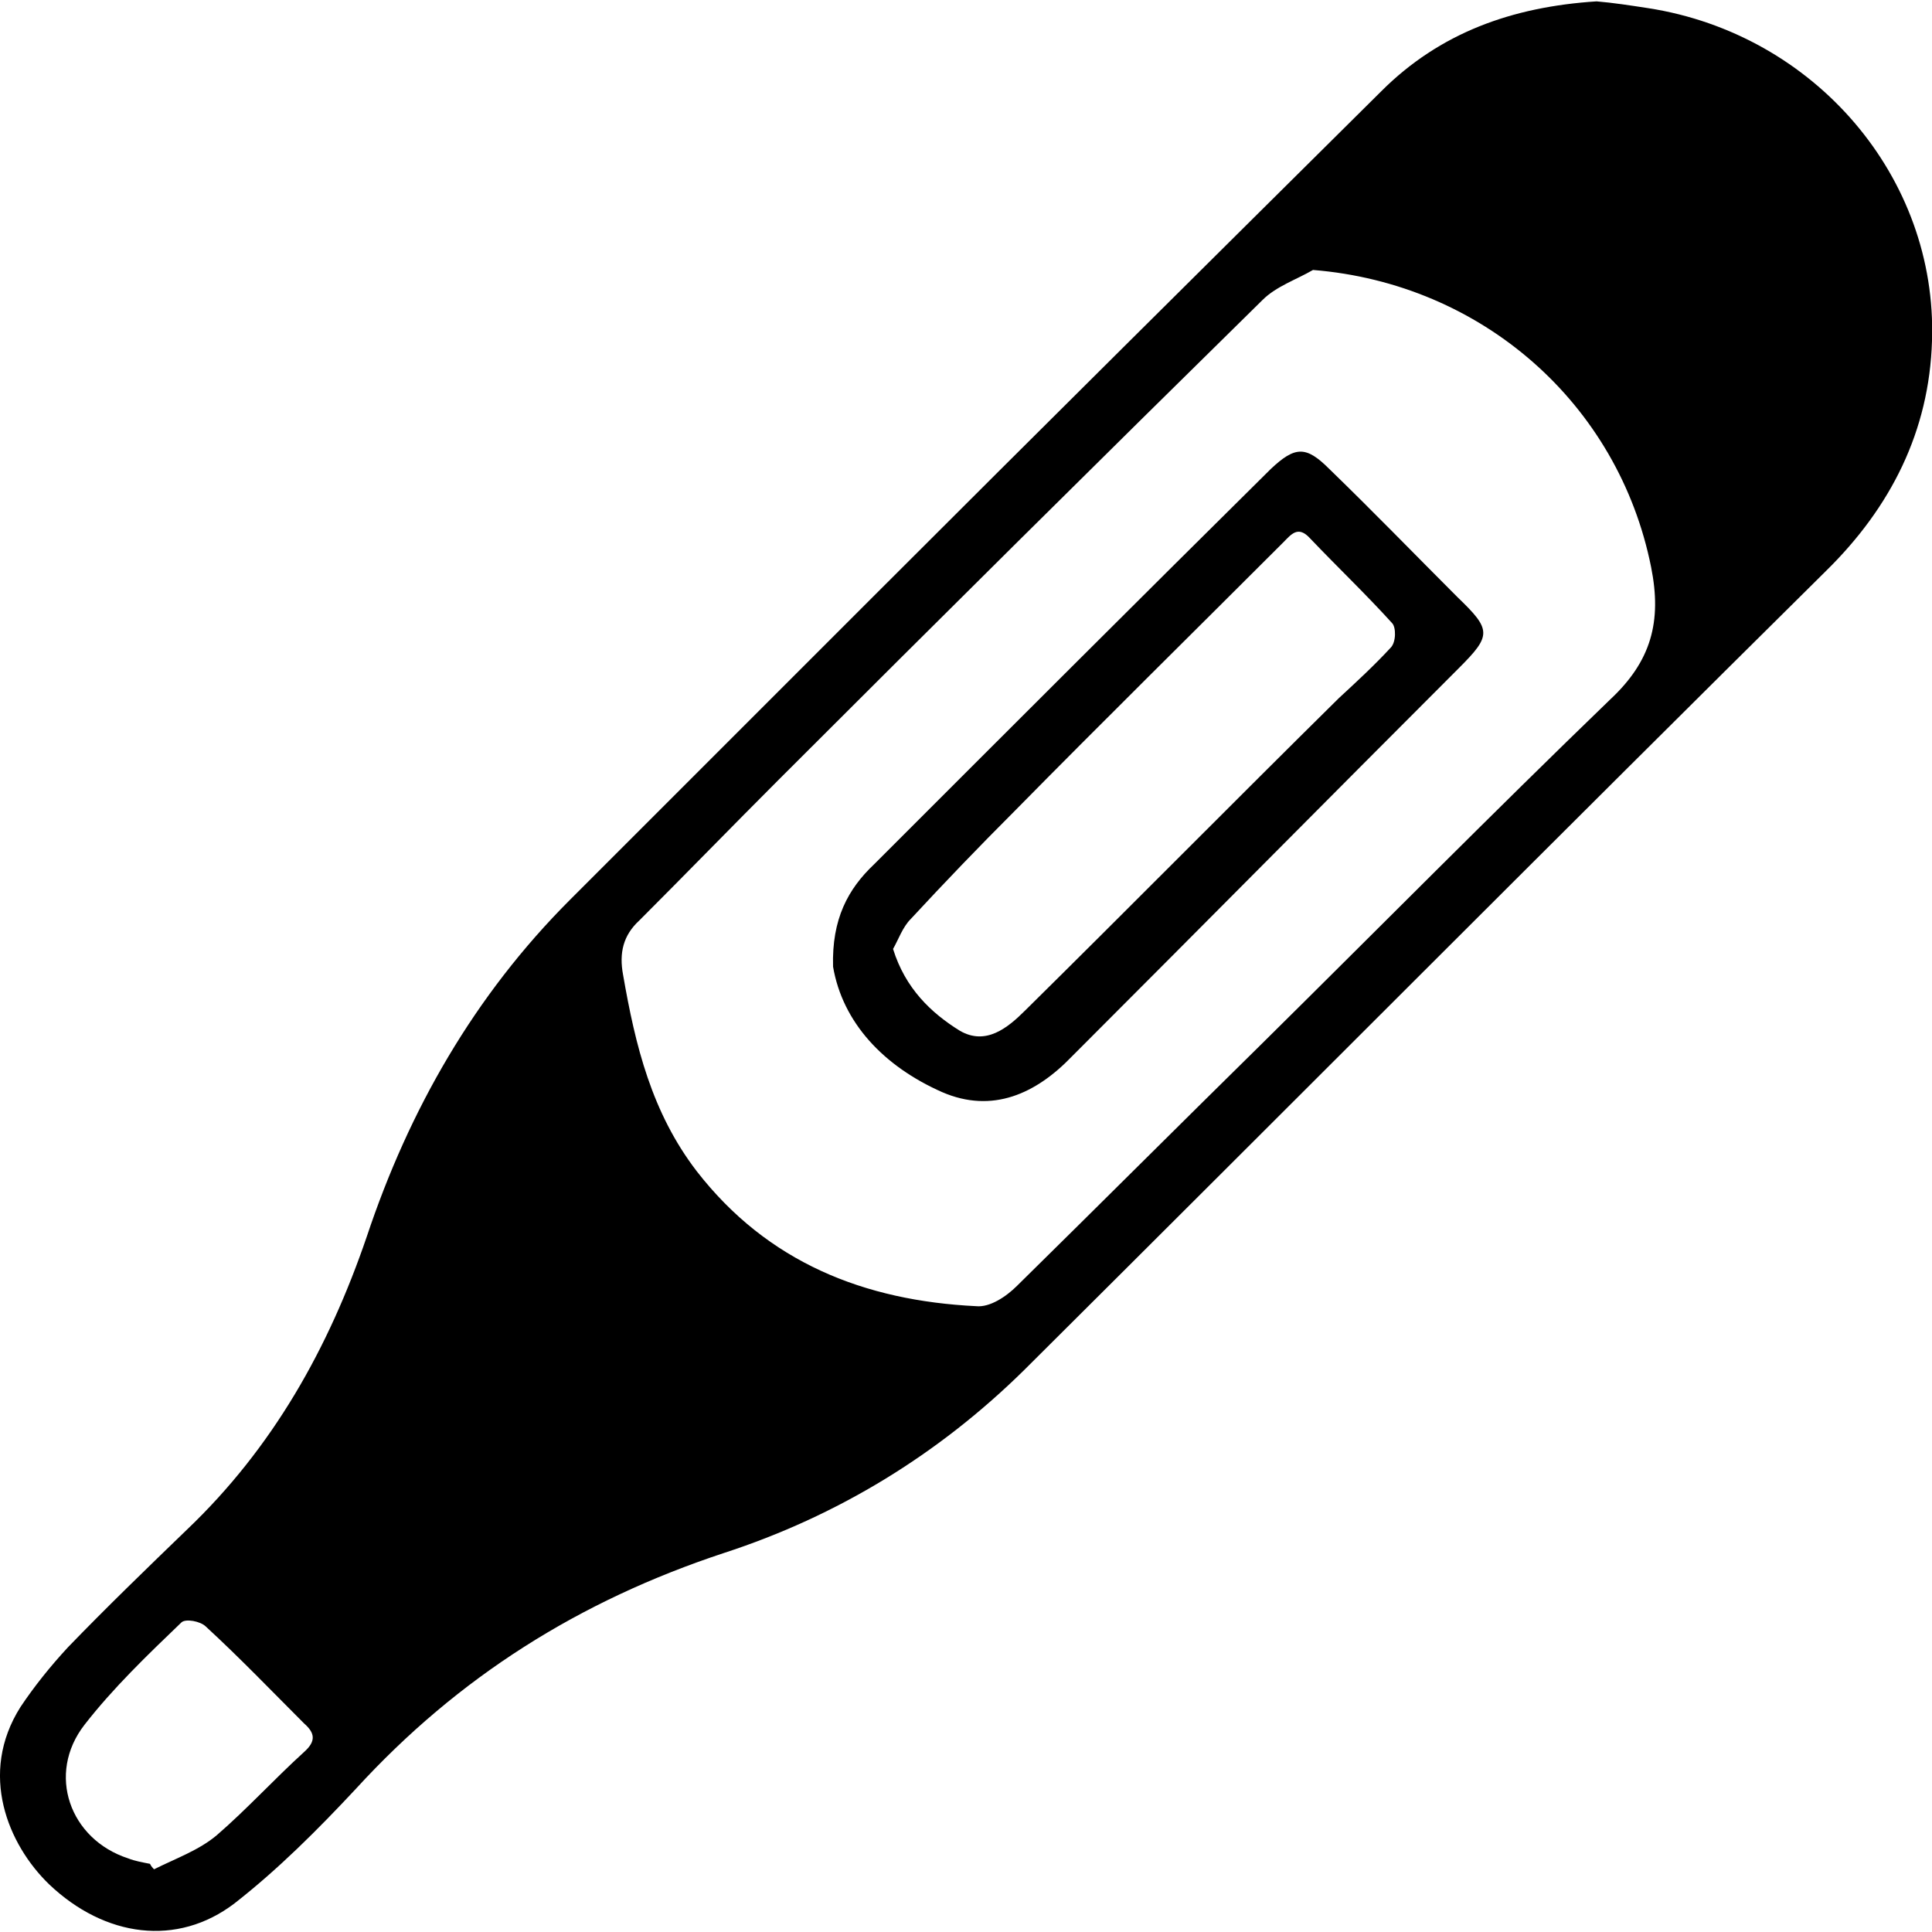
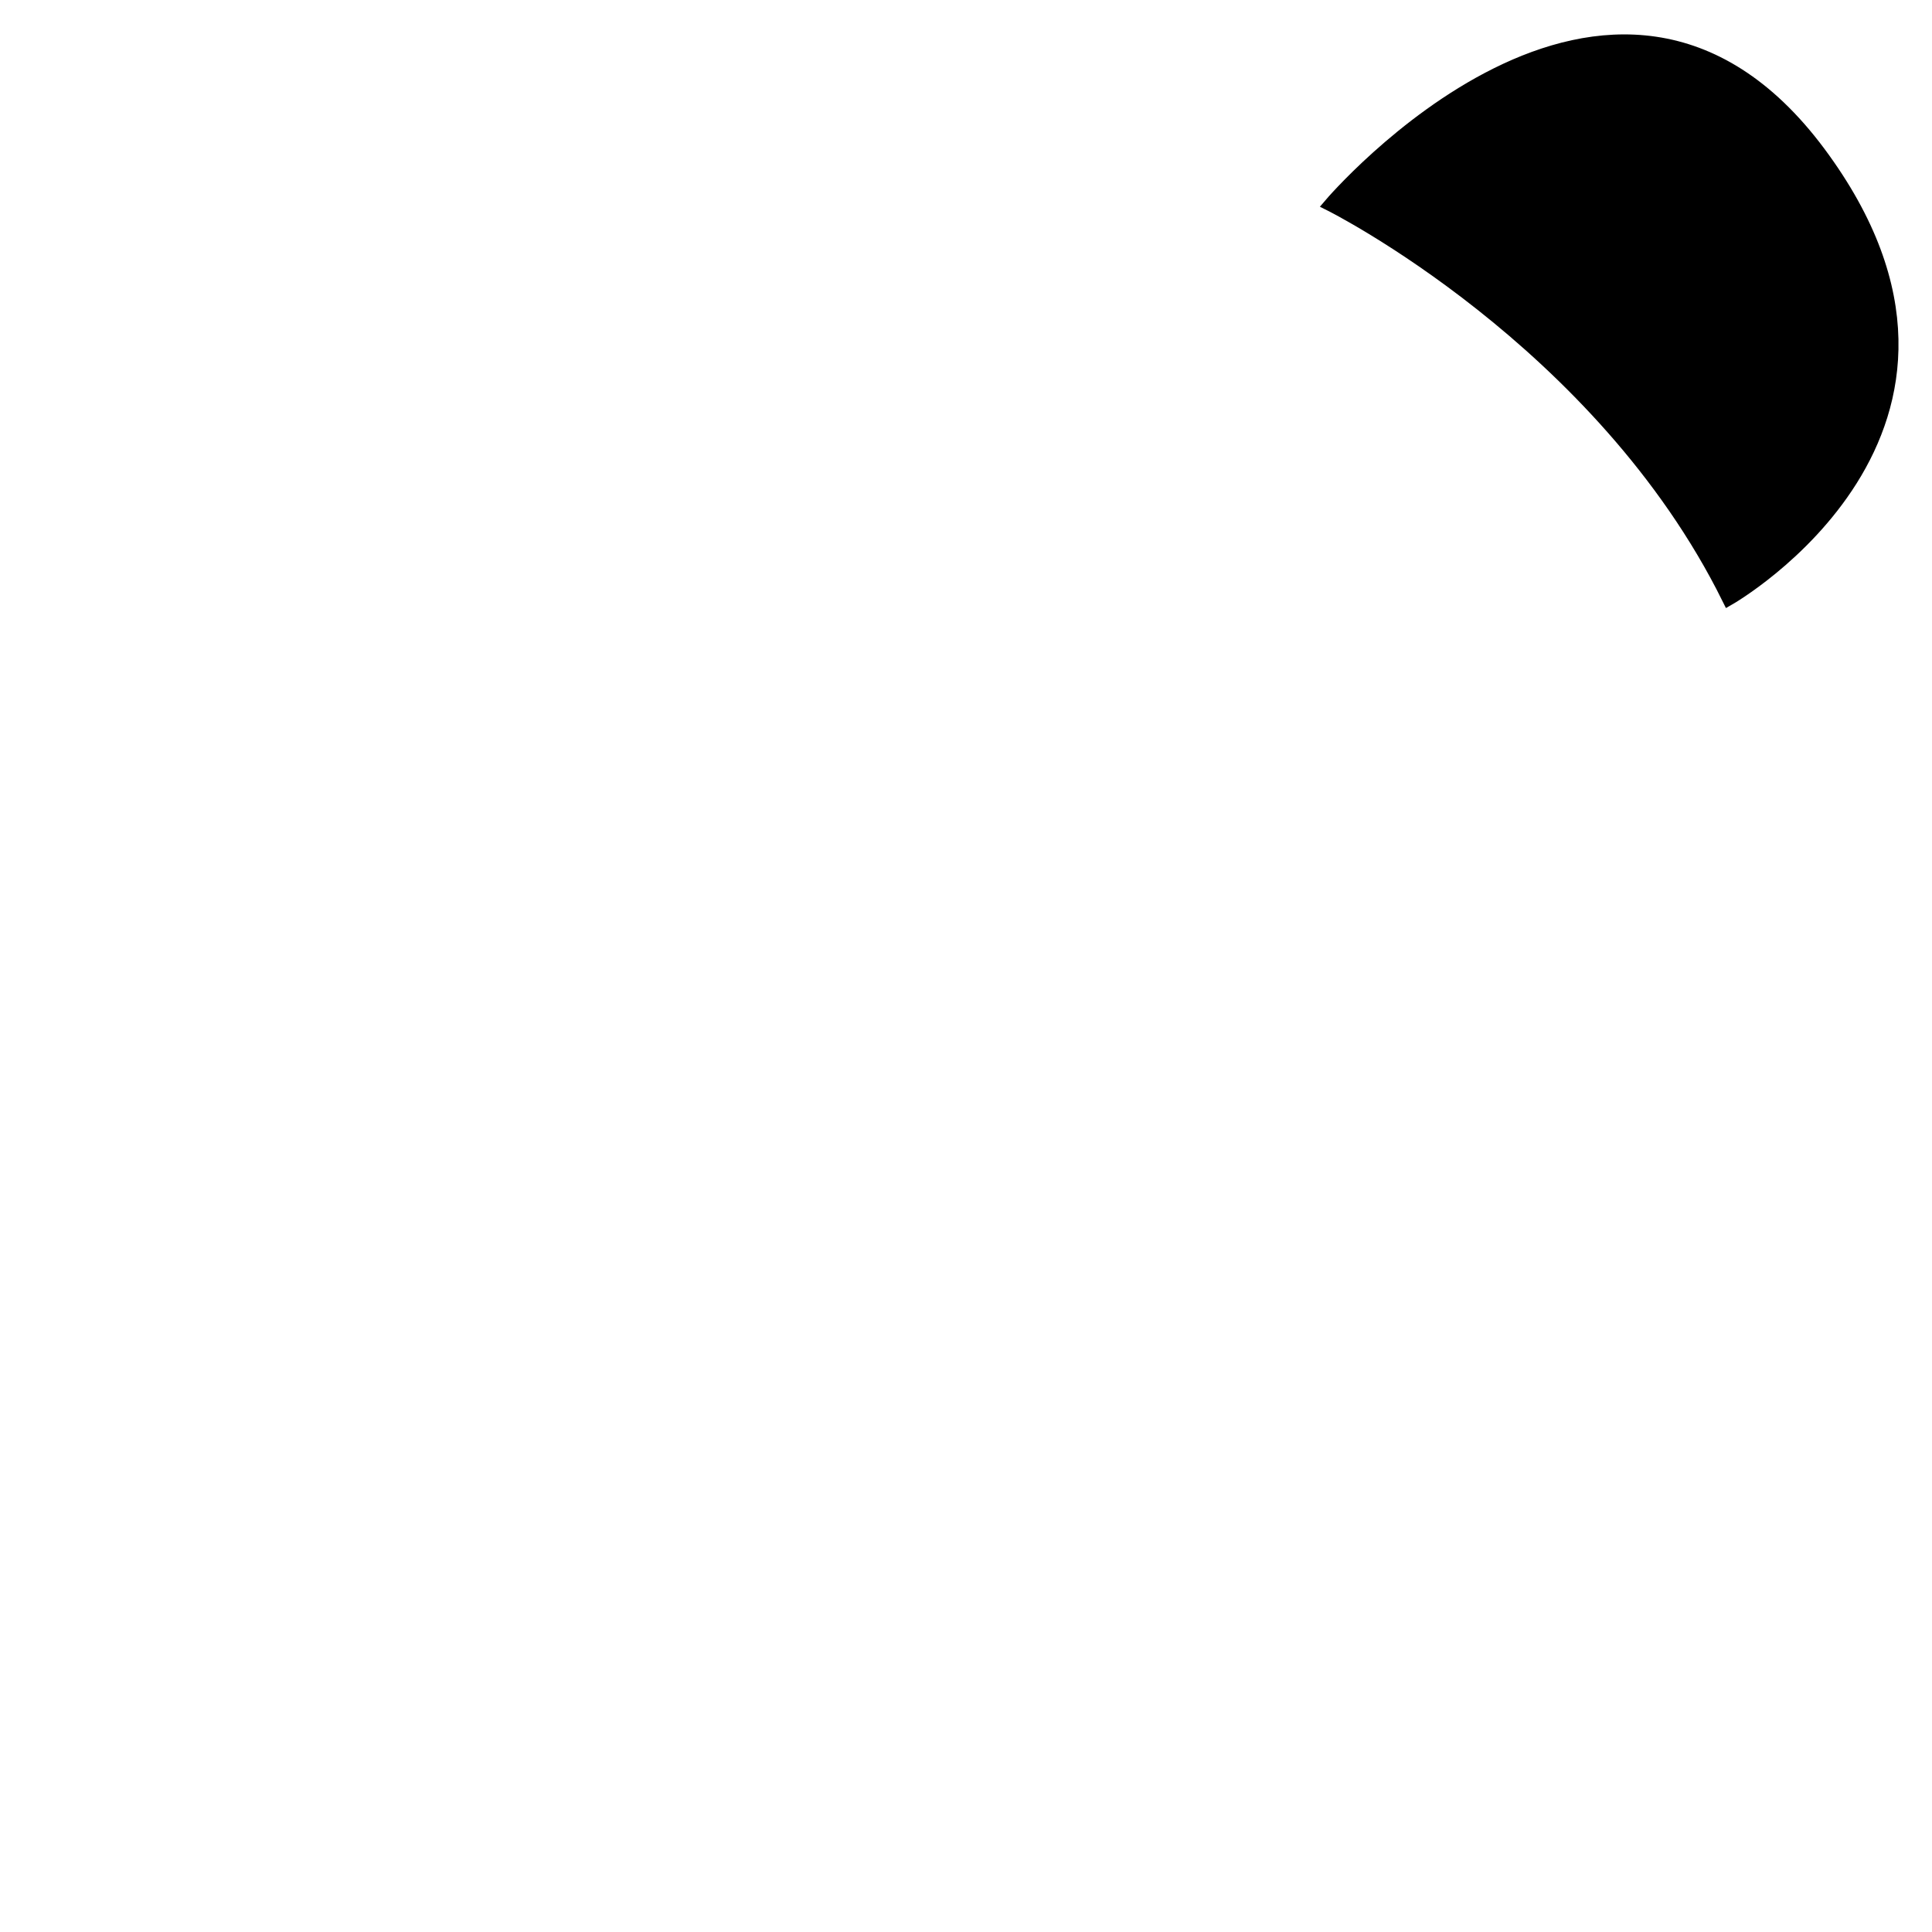
<svg xmlns="http://www.w3.org/2000/svg" id="Lag_1" x="0px" y="0px" viewBox="0 0 141.7 141.7" style="enable-background:new 0 0 141.7 141.7;" xml:space="preserve">
  <style type="text/css">	.st0{stroke:#000000;stroke-miterlimit:10;}</style>
  <g>
-     <path d="M117.1,0.1c-6.2,0.4-11.5,2.3-15.8,6.6C88.9,19,76.4,31.4,64,43.8C56.6,51.2,49.2,58.6,41.8,66c-7,7-11.8,15.4-14.9,24.7  c-2.8,8.2-6.9,15.5-13.2,21.5c-2.9,2.8-5.9,5.7-8.7,8.6c-1.3,1.4-2.5,2.9-3.5,4.4c-3.1,4.9-0.9,10.1,2.1,13  c4.1,3.9,9.4,4.6,13.6,1.4c3.2-2.5,6.1-5.4,8.9-8.4c7.5-8.2,16.4-13.8,27-17.3c8.3-2.7,15.7-7.2,22-13.4  c19.6-19.5,39.1-39.1,58.8-58.6c4.8-4.7,7.6-10.3,7.8-16.9c0.4-12-8.6-22.5-20.8-24.4C119.6,0.4,118.3,0.2,117.1,0.1z M96.3,19.8  c12.4,1,22.4,9.8,24.8,21.8c0.8,4,0,6.9-3,9.7c-8.6,8.3-17,16.8-25.5,25.2c-6,5.9-12,11.9-18,17.8c-0.8,0.8-2,1.6-3,1.5  c-8.2-0.4-15.3-3.2-20.5-9.9c-3.3-4.3-4.5-9.2-5.4-14.4c-0.3-1.6,0-2.9,1.2-4c3.4-3.4,6.8-6.9,10.2-10.3  C68.9,45.4,80.7,33.7,92.6,22C93.6,21,95.1,20.5,96.3,19.8z M40.8,73.9c0.4,0.9,0.7,1.5,0.8,2.1c1,4.8,2.8,9.2,6,13.1  c0.3,0.4,0.1,1.6-0.3,2c-2.3,2.4-4.7,4.7-7,7c-1.2,1.2-1.6,2.5-0.2,3.8s2.6,0.6,3.6-0.5c2.3-2.3,4.6-4.6,6.8-6.9  c0.7-0.8,1.4-1.3,2.5-0.4c3.4,2.9,7.3,4.6,11.7,5.6c1,0.2,2,0.6,3,0.9c0.1,0.3,0.1,0.6,0.2,0.9c-5.5,2.7-10.9,5.9-16.6,8  c-9,3.4-17.6,7.3-24.4,14.4c-3-3.1-6-6.2-9-9.2c7.1-7.8,9.6-11.6,13.4-22.2C33.5,86.1,36.7,80.1,40.8,73.9z M99,15.6  c7.1-8.4,14.1-12.2,24-9.5c8,2.2,12.9,8.5,13.6,17.3c0.6,7.2-4.2,16-10.4,19.1C123.2,27.5,114.1,18.6,99,15.6z M11.3,137.1  c-0.1-0.1-0.2-0.2-0.3-0.4c-0.5-0.1-1.1-0.2-1.6-0.4c-4.3-1.4-6-6.2-3.2-9.8c2.1-2.7,4.6-5.1,7.1-7.5c0.3-0.3,1.4-0.1,1.8,0.3  c2.5,2.3,4.8,4.7,7.2,7.1c0.8,0.7,0.9,1.3,0,2.1c-2.2,2-4.2,4.2-6.4,6.1C14.6,135.7,12.9,136.3,11.3,137.1z" />
-     <path d="M61.1,70.9c0.7,4.1,3.7,7.3,8,9.2c3.7,1.6,6.9,0.1,9.5-2.6C88.1,68,97.5,58.5,107,49c2.4-2.4,2.4-2.8-0.1-5.2  c-3.1-3.1-6.2-6.3-9.4-9.4c-1.7-1.7-2.5-1.7-4.3,0c-9.7,9.6-19.4,19.3-29.1,29C62.2,65.2,61,67.4,61.1,70.9z M65.5,69.6  c0.4-0.7,0.7-1.6,1.3-2.2c2.5-2.7,5-5.3,7.6-7.9c6.5-6.6,13.1-13.1,19.7-19.7c0.6-0.6,1.1-1.3,2-0.3c2,2.1,4.1,4.1,6,6.2  c0.3,0.3,0.3,1.4-0.1,1.8c-1.2,1.3-2.5,2.5-3.8,3.7c-7.7,7.6-15.3,15.3-23,22.9c-1.3,1.3-2.9,2.6-4.8,1.5  C68.3,74.3,66.4,72.5,65.5,69.6z" />
-   </g>
+     </g>
  <path class="st0" d="M126.8,43.9c0,0,21.7-12.4,6.6-32.7C118.2-9.2,97.6,15,97.6,15S117.4,24.9,126.8,43.9z" />
-   <path class="st0" d="M40.5,71.2c0,0-9,13.1-14.5,30.3c0,0-5.8,10.2-10.9,15l10,10.2c0,0,19.7-14.3,20.7-13.4 c1.1,0.8,26.2-12,26.2-12l-21.6-9.9L40.5,71.2z" />
</svg>